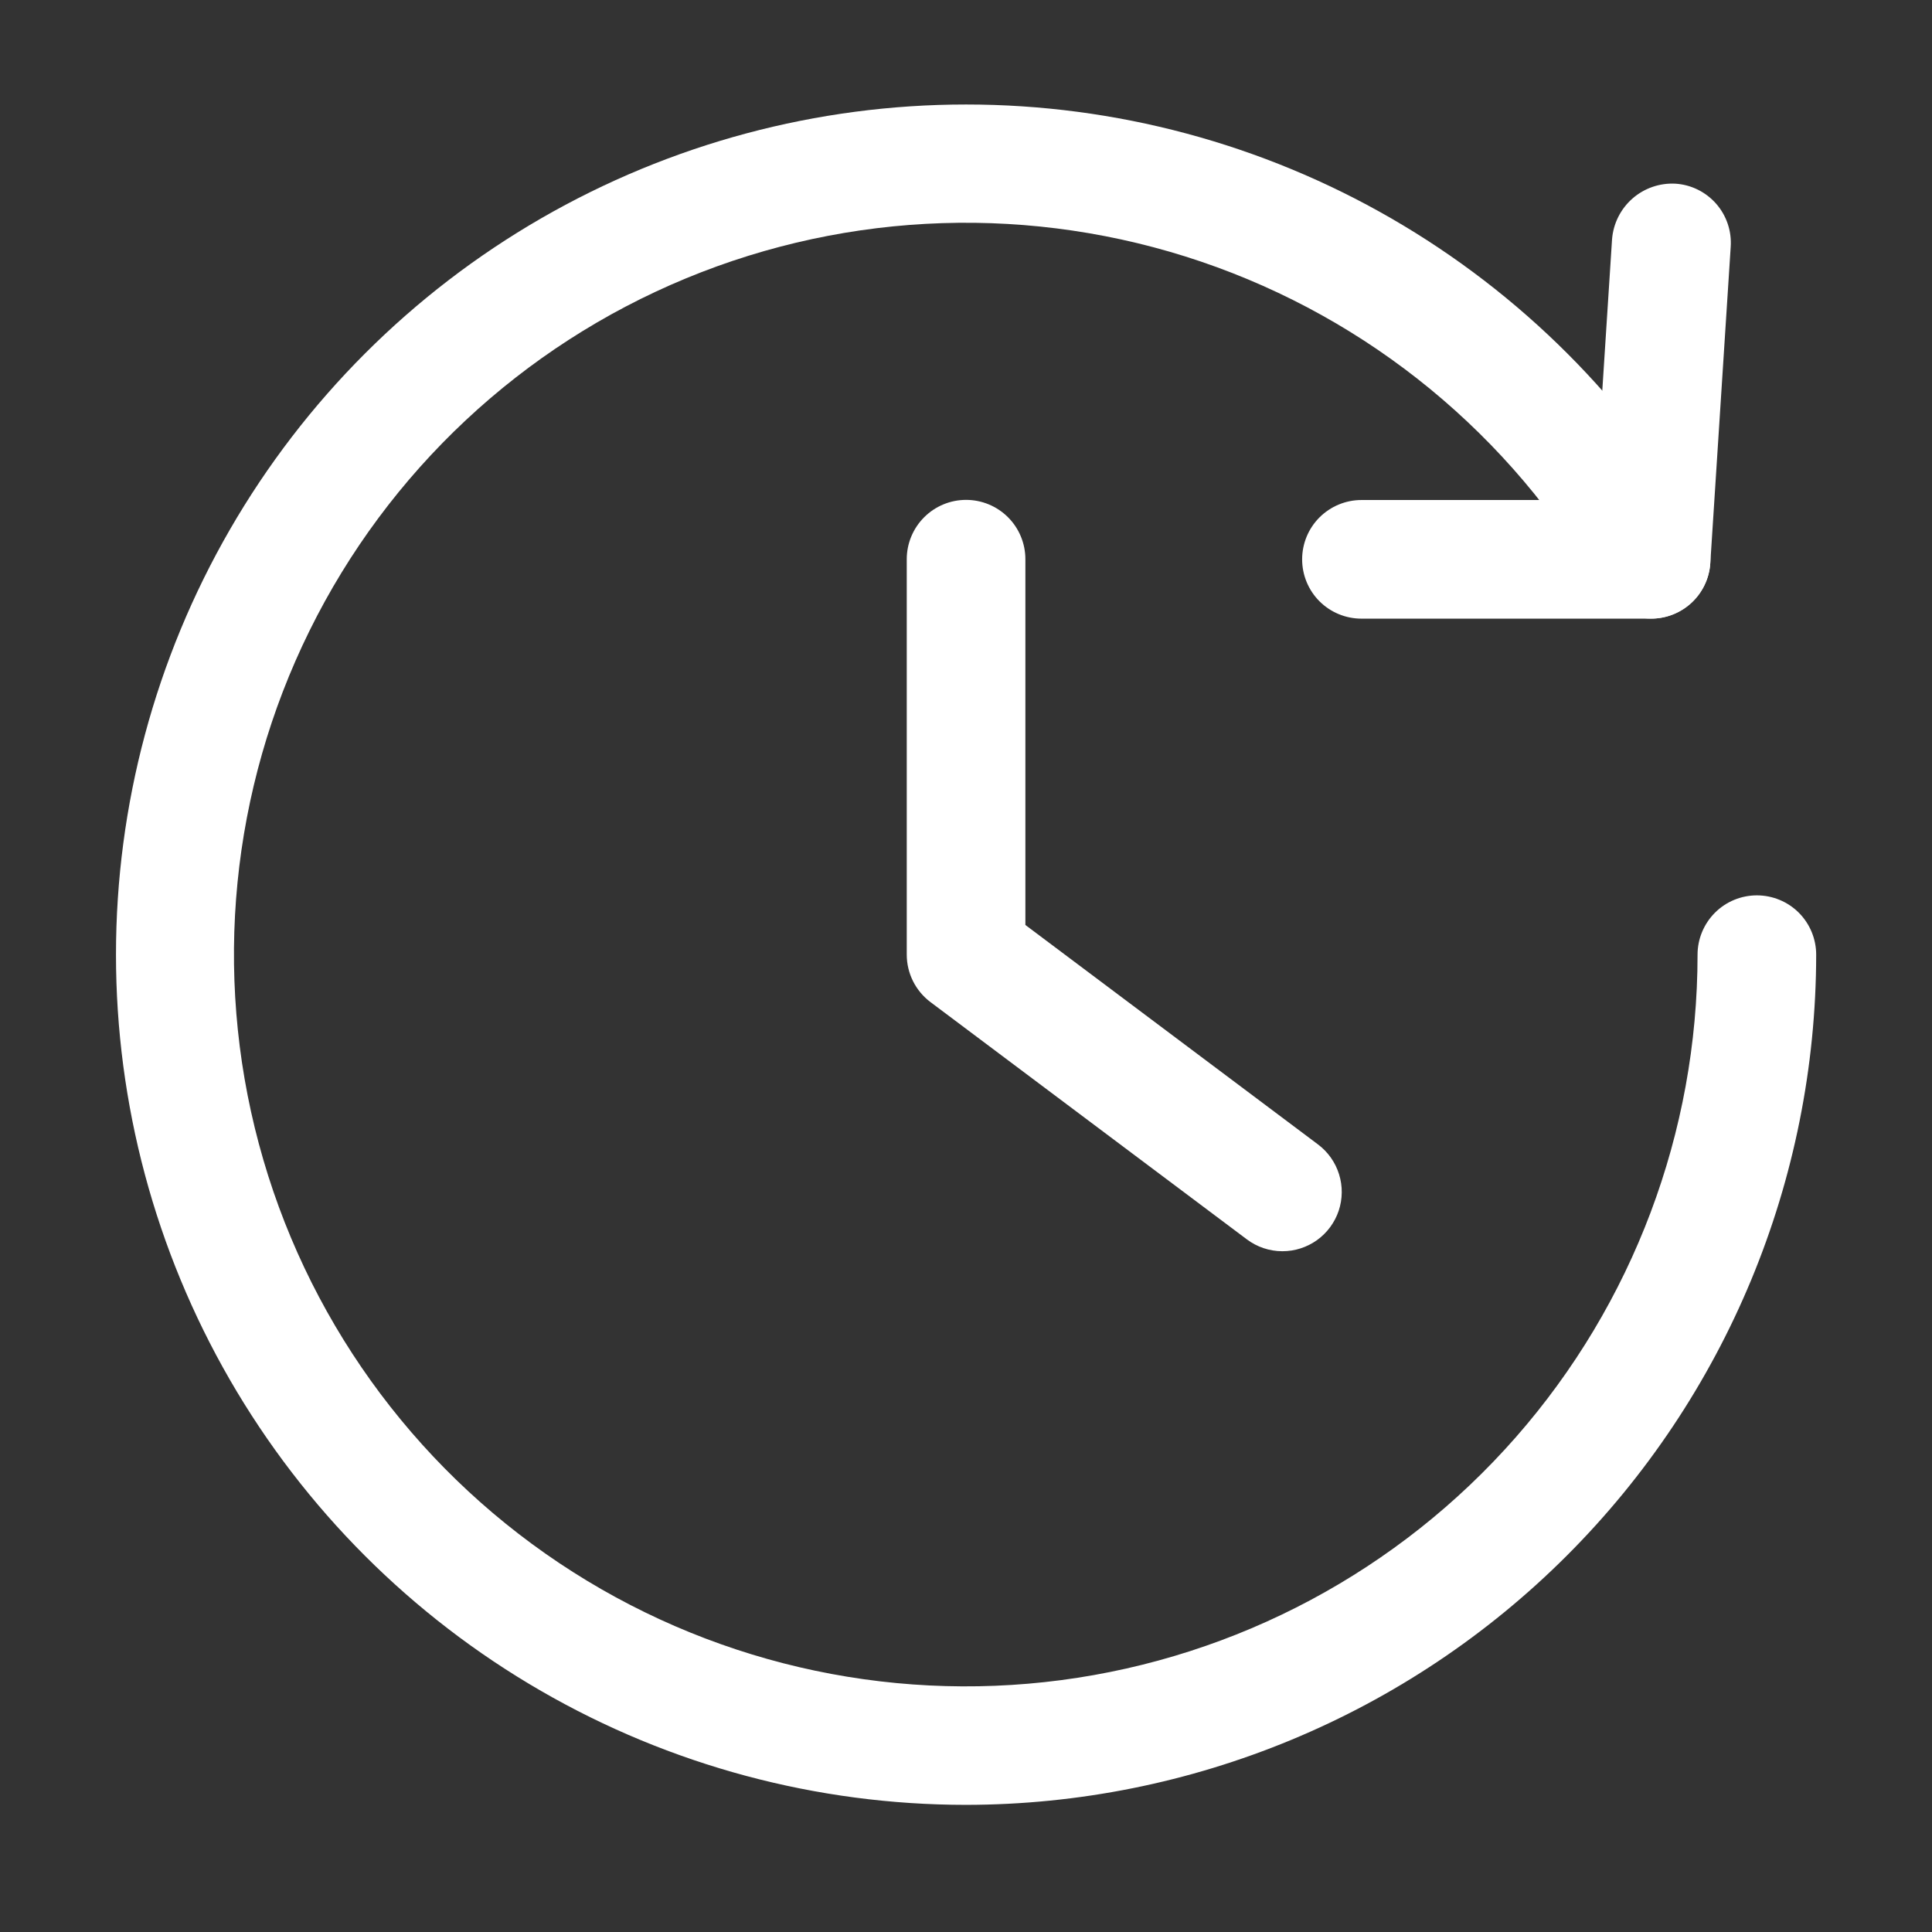
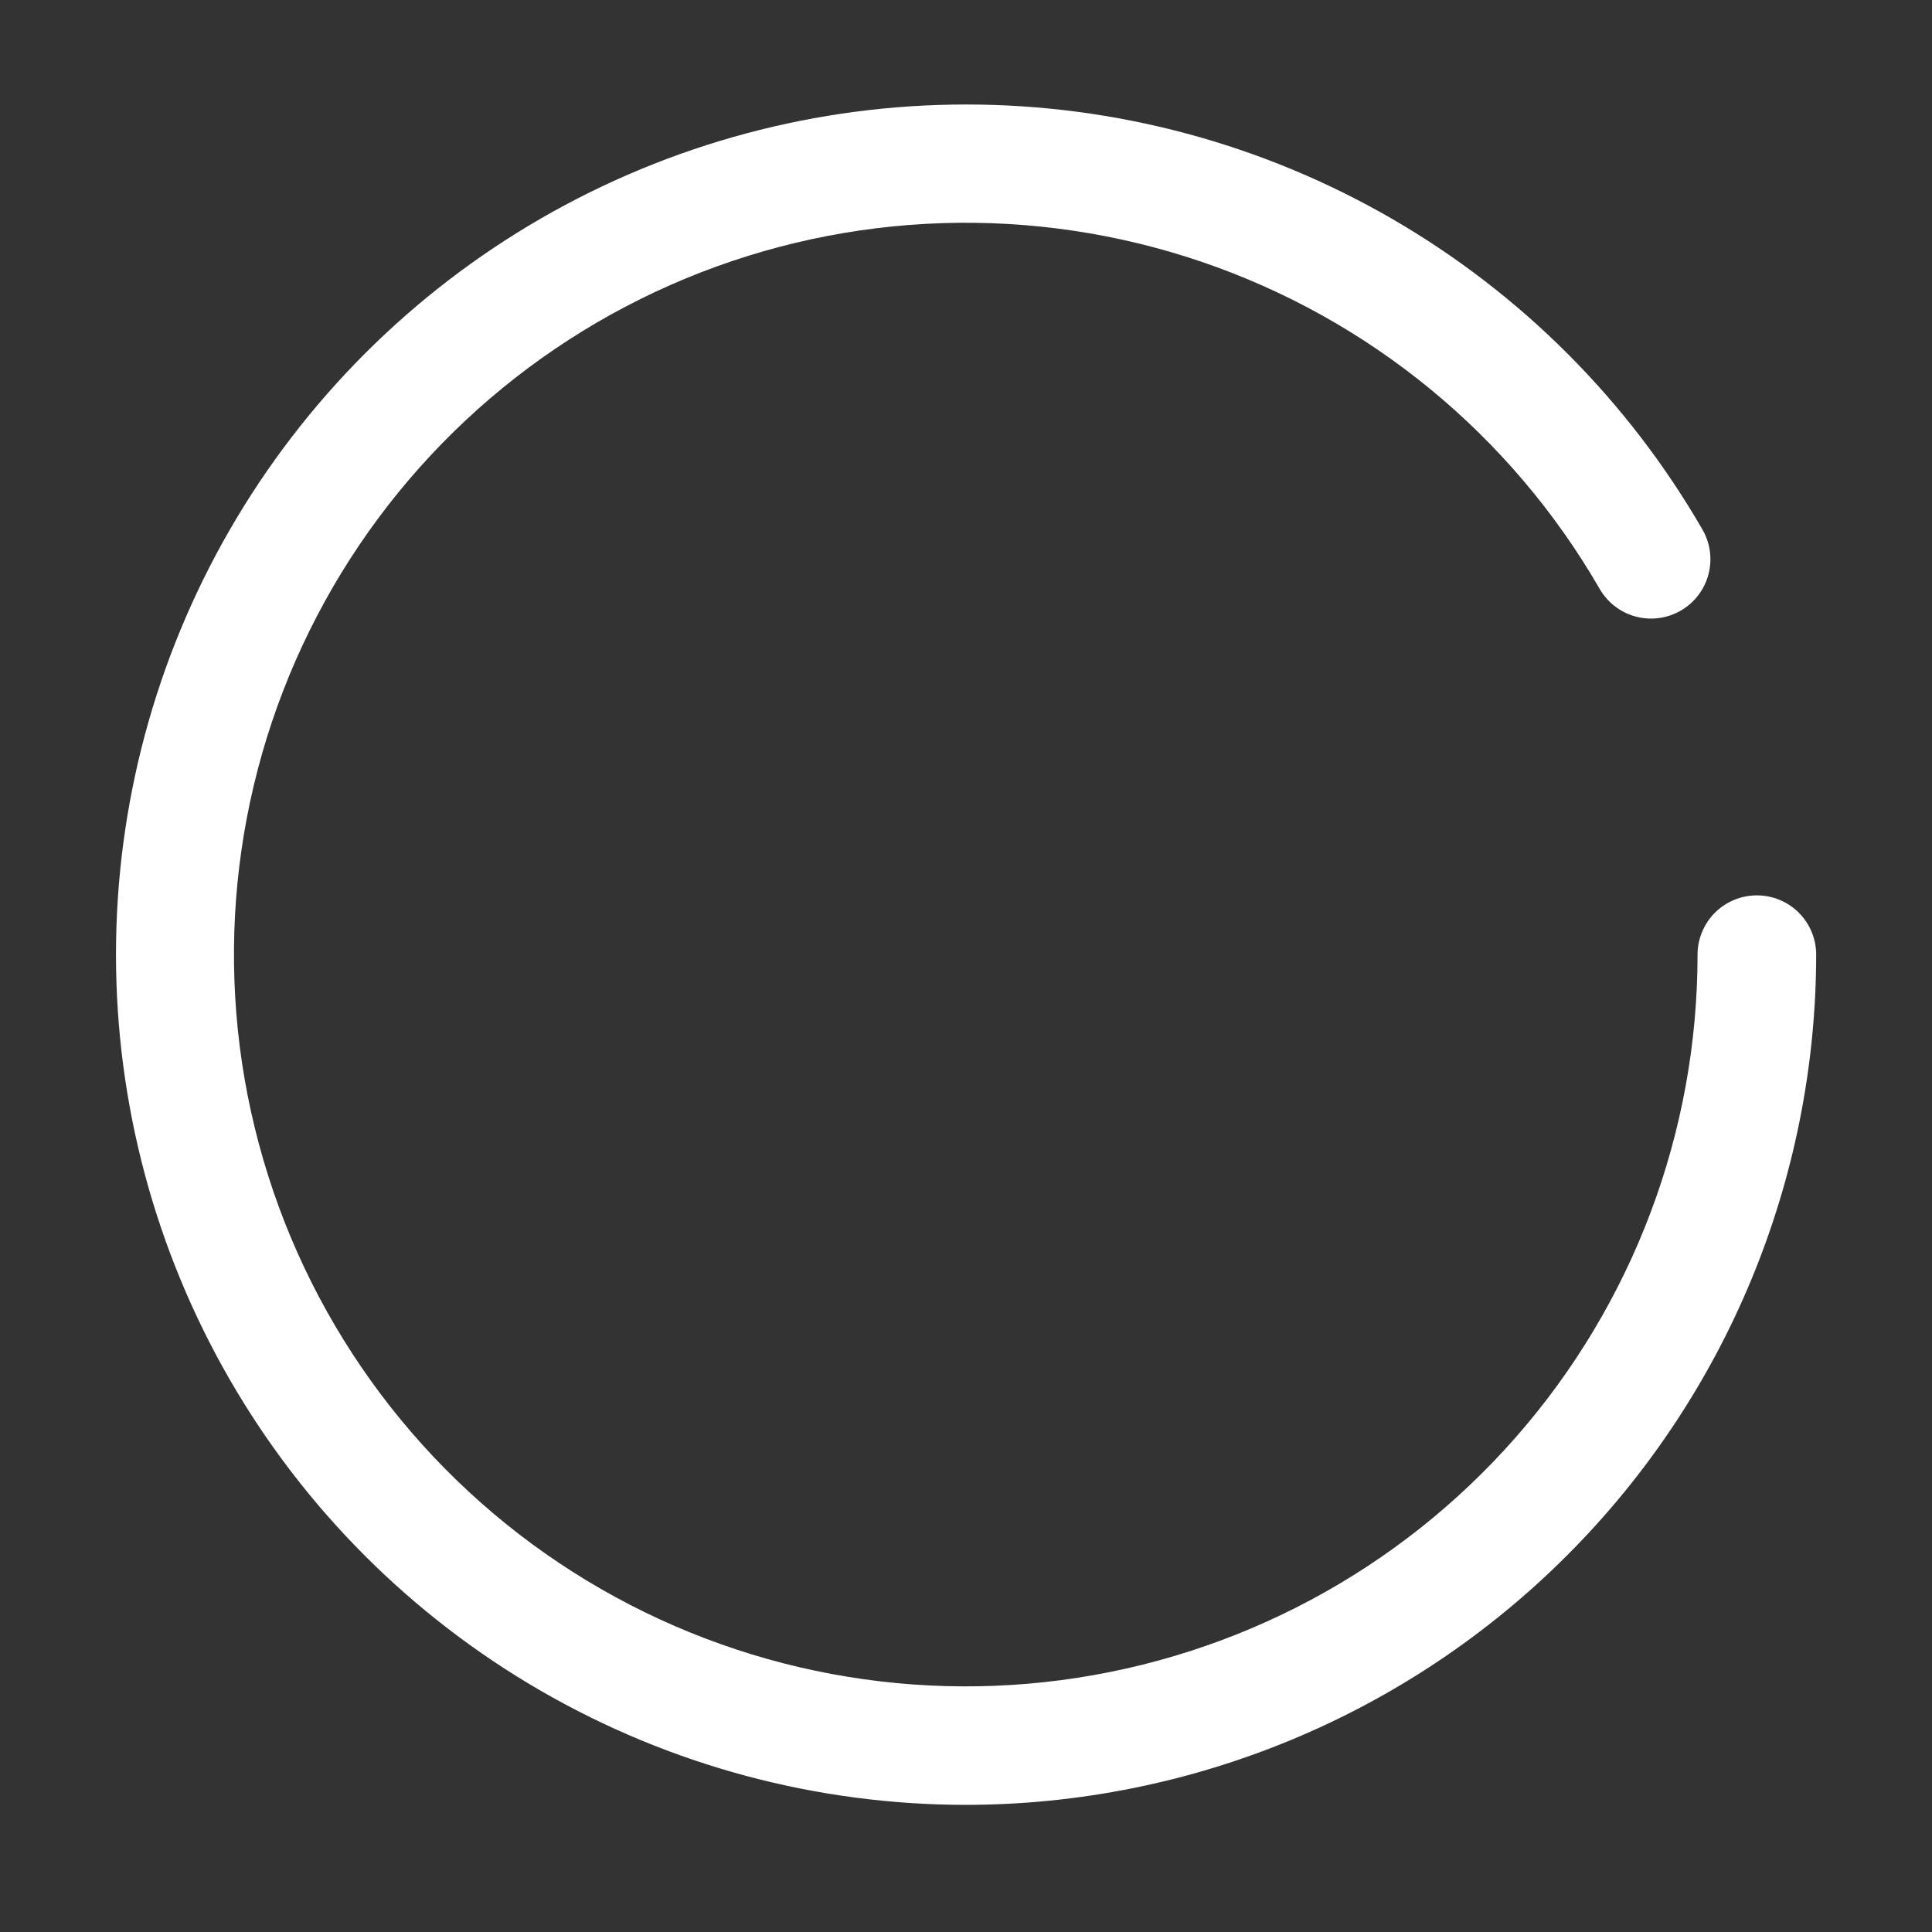
<svg xmlns="http://www.w3.org/2000/svg" width="57" height="57" viewBox="0 0 57 57" fill="none">
  <rect x="0" y="0" width="57" height="57" fill="#333333" stroke="none" />
-   <path d="M48.704 18.252H40.167C39.703 18.252 39.258 18.068 38.929 17.74C38.601 17.412 38.417 16.966 38.417 16.502C38.417 16.038 38.601 15.593 38.929 15.265C39.258 14.937 39.703 14.752 40.167 14.752H47.064L47.561 7.052C47.599 6.591 47.815 6.162 48.163 5.857C48.512 5.552 48.965 5.395 49.428 5.419C49.658 5.433 49.883 5.493 50.09 5.595C50.297 5.697 50.481 5.839 50.633 6.012C50.785 6.186 50.901 6.388 50.974 6.606C51.048 6.825 51.077 7.056 51.061 7.286L50.459 16.619C50.43 17.064 50.232 17.48 49.906 17.784C49.58 18.087 49.15 18.255 48.704 18.252Z" fill="white" />
  <path d="M28.5 53.249C24.097 53.248 19.772 52.089 15.96 49.886C12.147 47.684 8.981 44.517 6.78 40.704C4.58 36.891 3.421 32.565 3.422 28.163C3.422 23.76 4.582 19.435 6.784 15.622C8.986 11.809 12.152 8.643 15.965 6.442C19.778 4.241 24.104 3.082 28.506 3.083C32.909 3.083 37.234 4.242 41.047 6.443C44.86 8.645 48.027 11.811 50.228 15.624C50.46 16.026 50.523 16.504 50.403 16.953C50.282 17.401 49.989 17.784 49.586 18.016C49.184 18.248 48.706 18.311 48.258 18.19C47.809 18.07 47.427 17.776 47.195 17.374C44.577 12.837 40.4 9.406 35.44 7.72C30.48 6.035 25.077 6.21 20.237 8.213C15.397 10.216 11.45 13.911 9.132 18.608C6.814 23.305 6.282 28.685 7.637 33.745C8.991 38.805 12.139 43.2 16.494 46.112C20.849 49.023 26.113 50.252 31.307 49.569C36.5 48.886 41.269 46.339 44.723 42.401C48.177 38.463 50.083 33.404 50.083 28.166C50.083 27.702 50.268 27.257 50.596 26.928C50.924 26.6 51.369 26.416 51.833 26.416C52.297 26.416 52.743 26.6 53.071 26.928C53.399 27.257 53.583 27.702 53.583 28.166C53.576 34.816 50.931 41.192 46.228 45.894C41.526 50.597 35.15 53.242 28.5 53.249Z" fill="white" />
-   <path d="M37.833 36.915C37.456 36.915 37.088 36.792 36.786 36.565L27.452 29.565C27.235 29.402 27.059 29.191 26.937 28.948C26.816 28.705 26.752 28.437 26.752 28.165V16.498C26.752 16.034 26.937 15.589 27.265 15.261C27.593 14.933 28.038 14.748 28.502 14.748C28.967 14.748 29.412 14.933 29.74 15.261C30.068 15.589 30.252 16.034 30.252 16.498V27.29L38.886 33.765C39.18 33.986 39.397 34.293 39.506 34.644C39.616 34.995 39.612 35.371 39.496 35.72C39.379 36.068 39.156 36.371 38.858 36.586C38.559 36.8 38.201 36.916 37.833 36.915Z" fill="white" />
</svg>